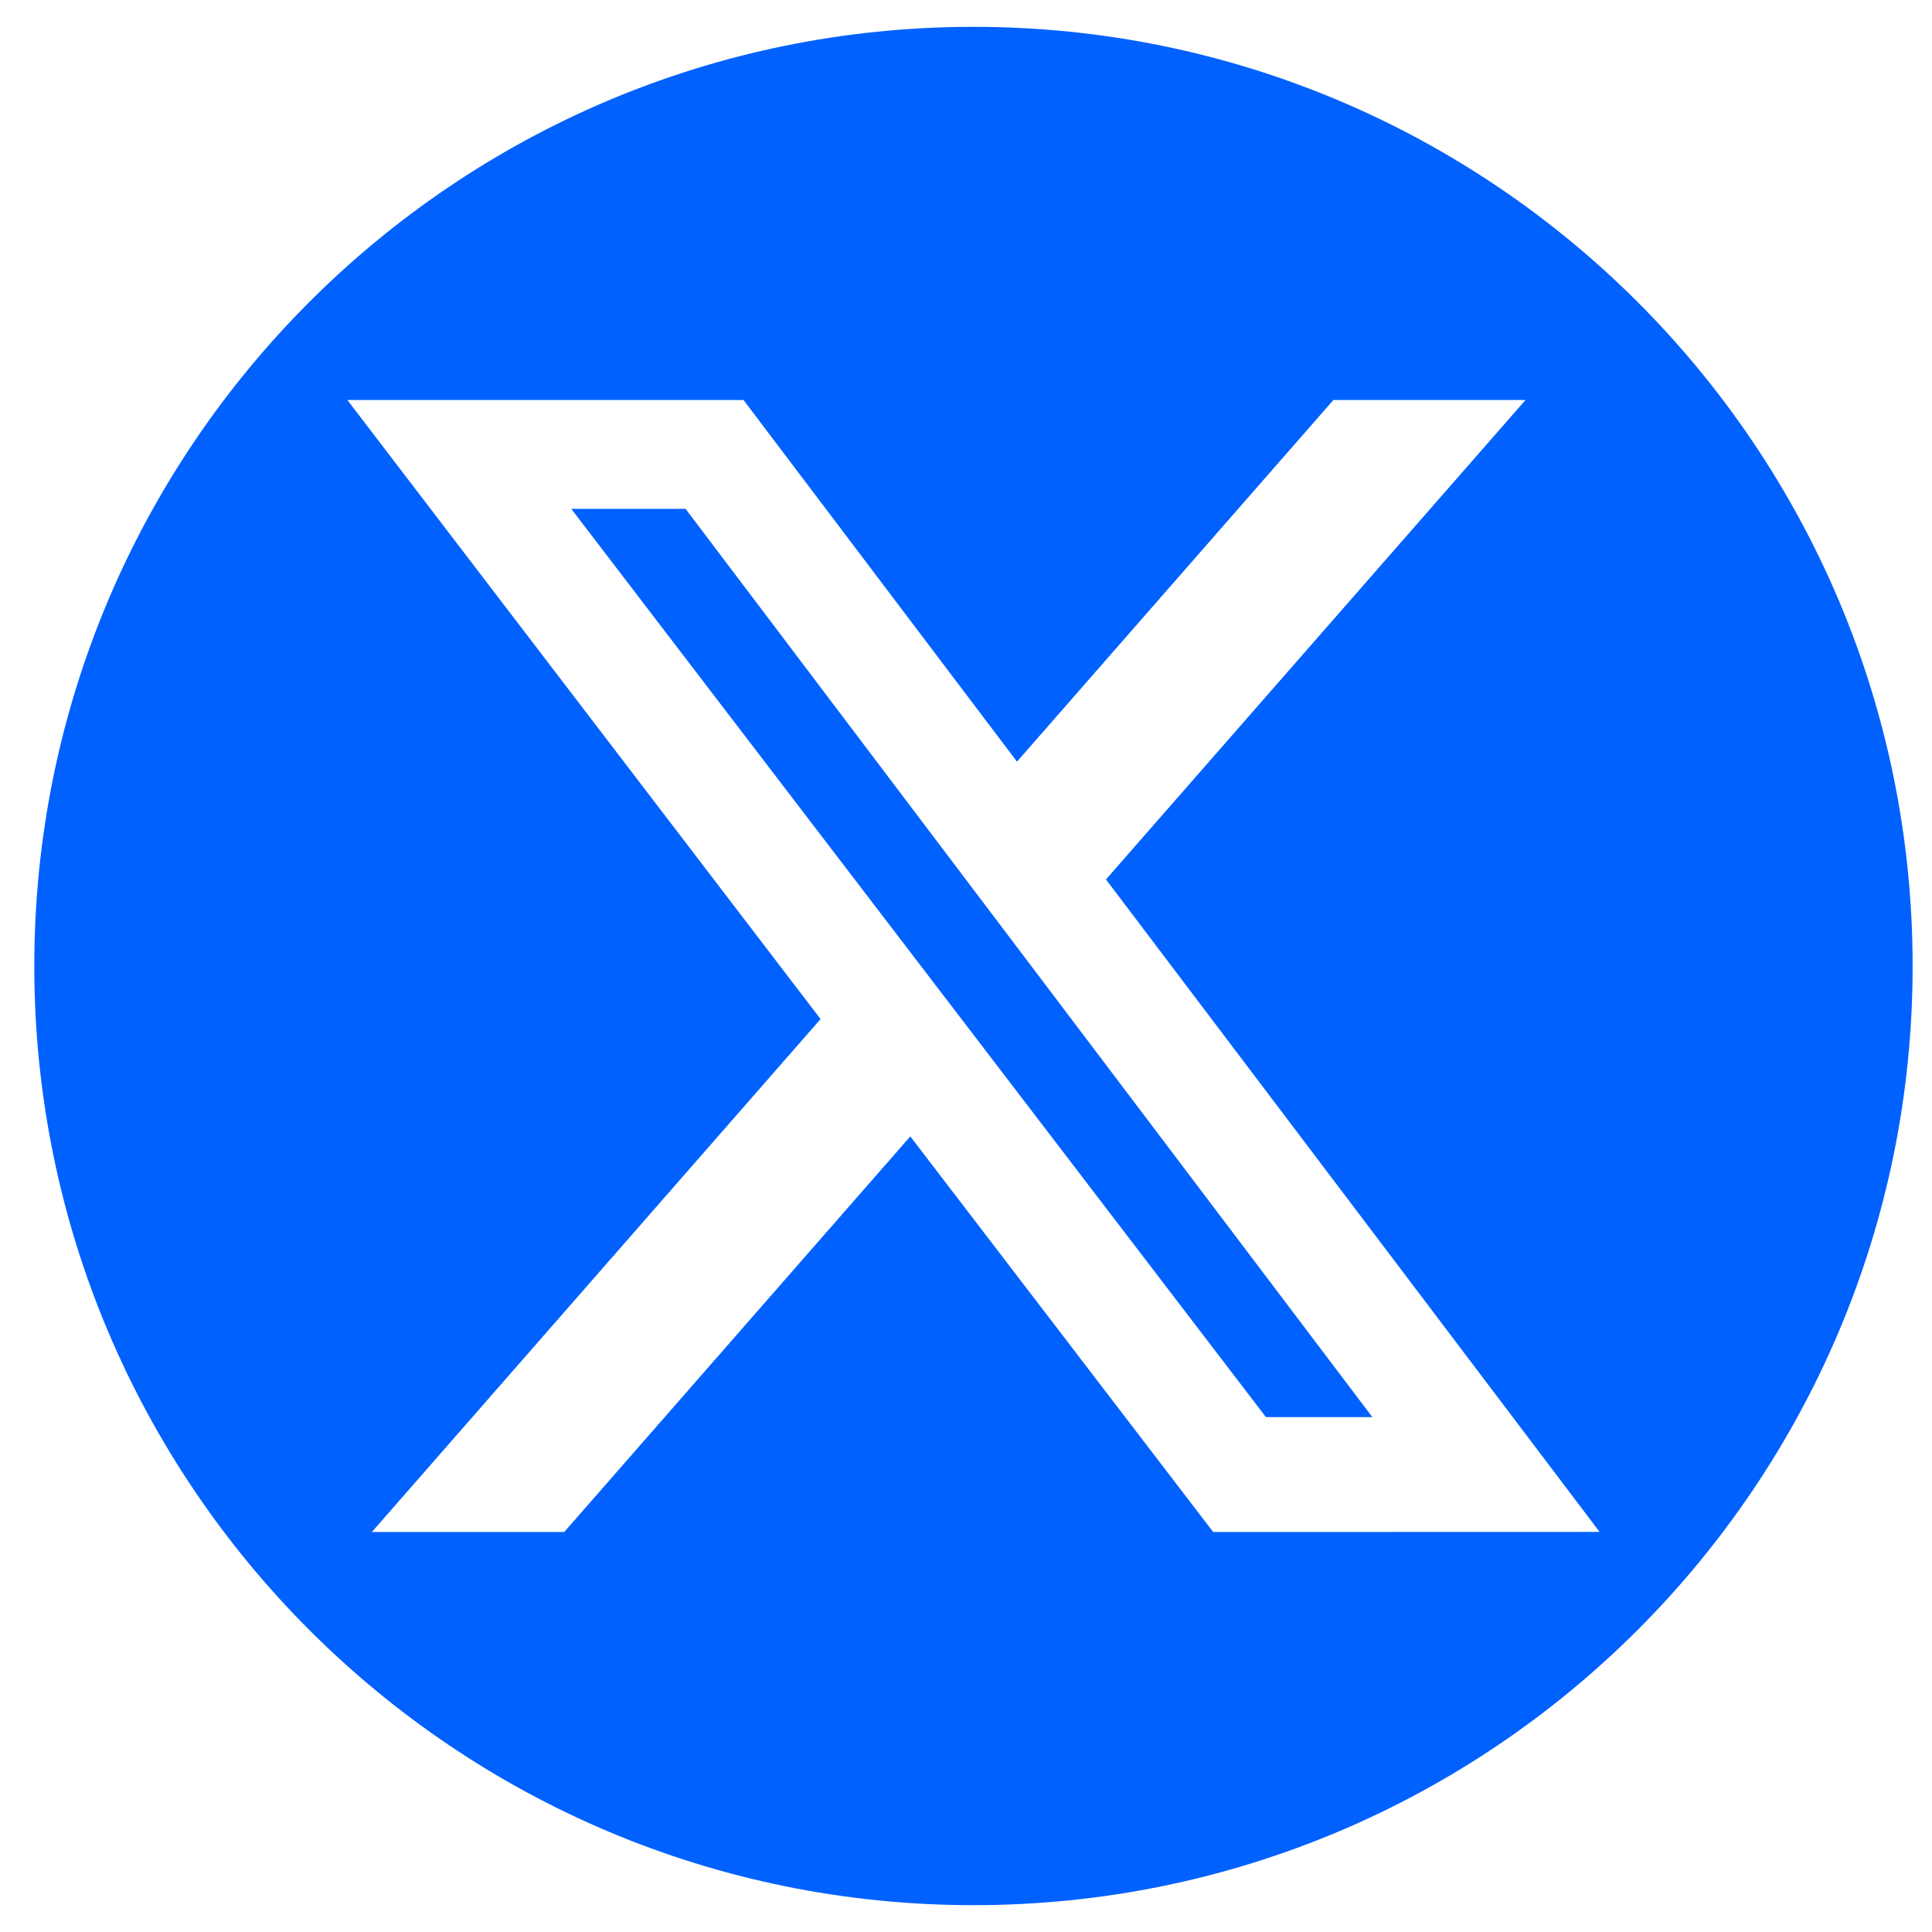
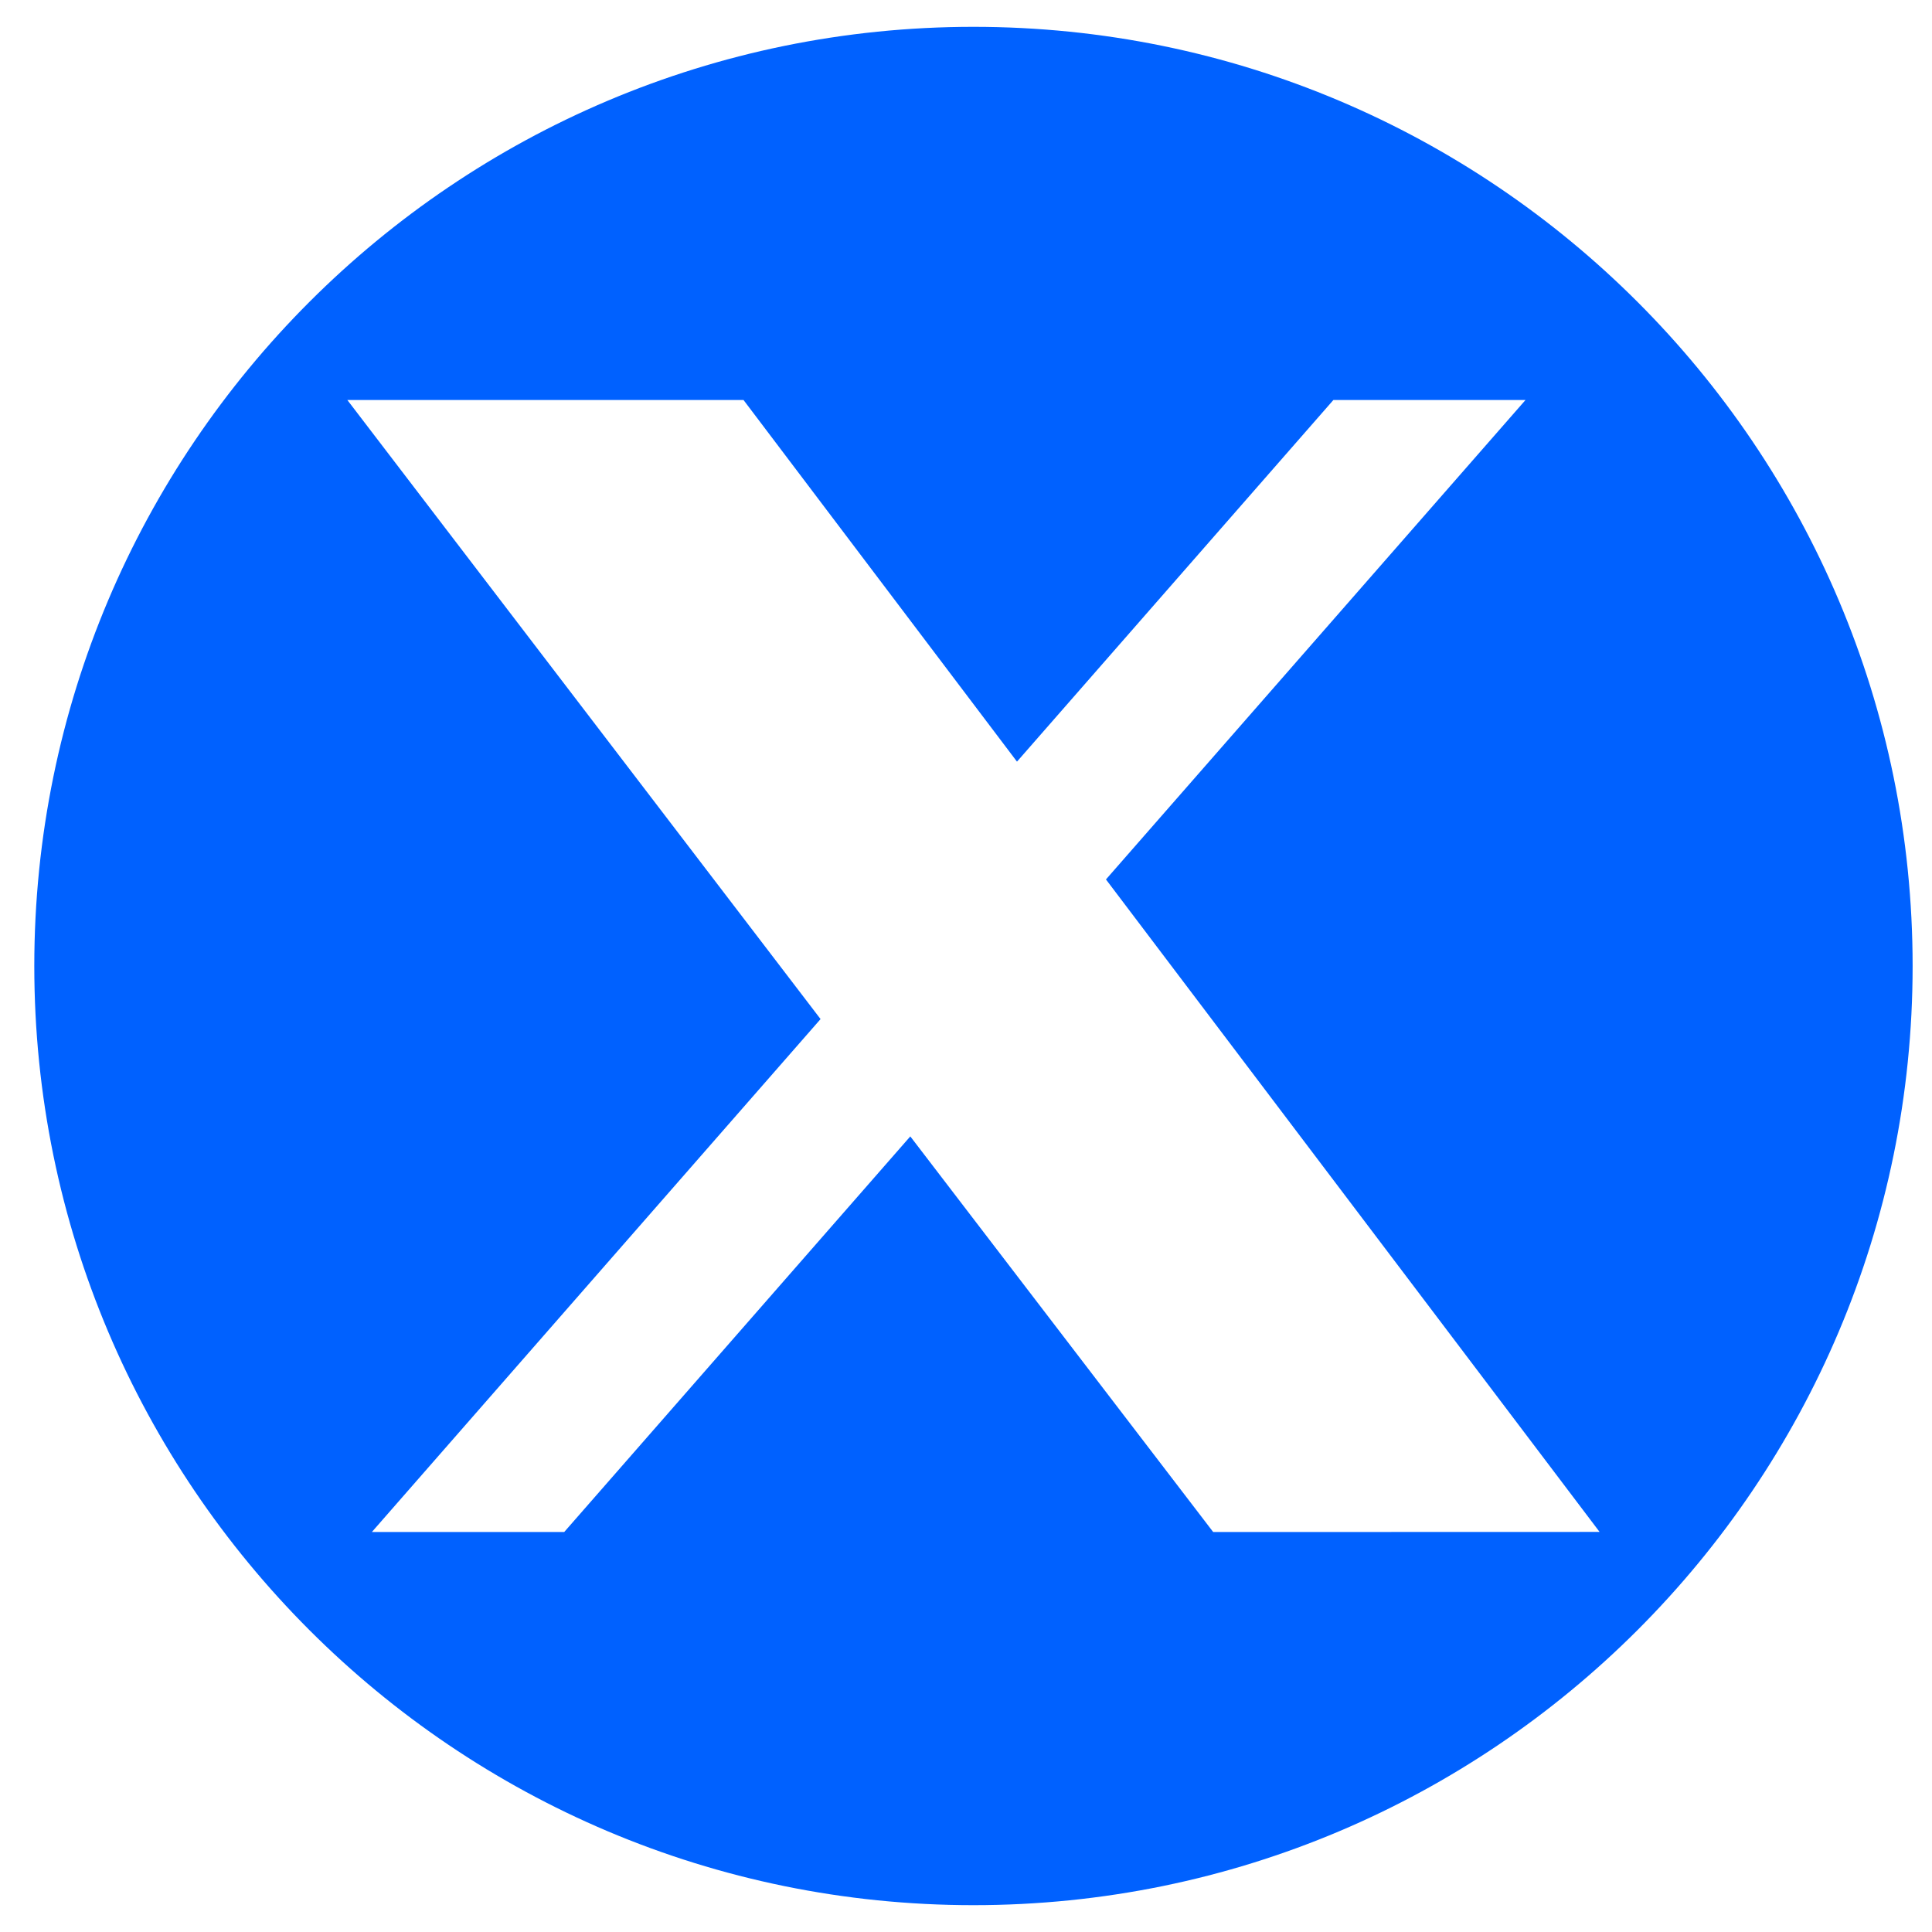
<svg xmlns="http://www.w3.org/2000/svg" width="36" height="36" viewBox="0 0 36 36" fill="none">
  <g clip-path="url(#clip0_88_176)">
-     <path d="M10.645 9.482L23.589 26.406H25.572L12.775 9.482H10.645Z" fill="#0061FF" />
    <path d="M18.139 0.5C8.475 0.5 0.639 8.336 0.639 18C0.639 27.664 8.475 35.5 18.139 35.5C27.803 35.5 35.639 27.664 35.639 18C35.639 8.336 27.803 0.5 18.139 0.5ZM22.606 28.547L16.962 21.175L10.513 28.547H6.929L15.29 18.989L6.472 7.453H13.854L18.95 14.192L24.846 7.453H28.426L20.608 16.387L29.806 28.545L22.606 28.547Z" fill="#0061FF" />
  </g>
  <defs>
    <clipPath id="clip0_88_176">
      <rect width="35" height="35" fill="white" transform="translate(0.639 0.5)" />
    </clipPath>
  </defs>
</svg>